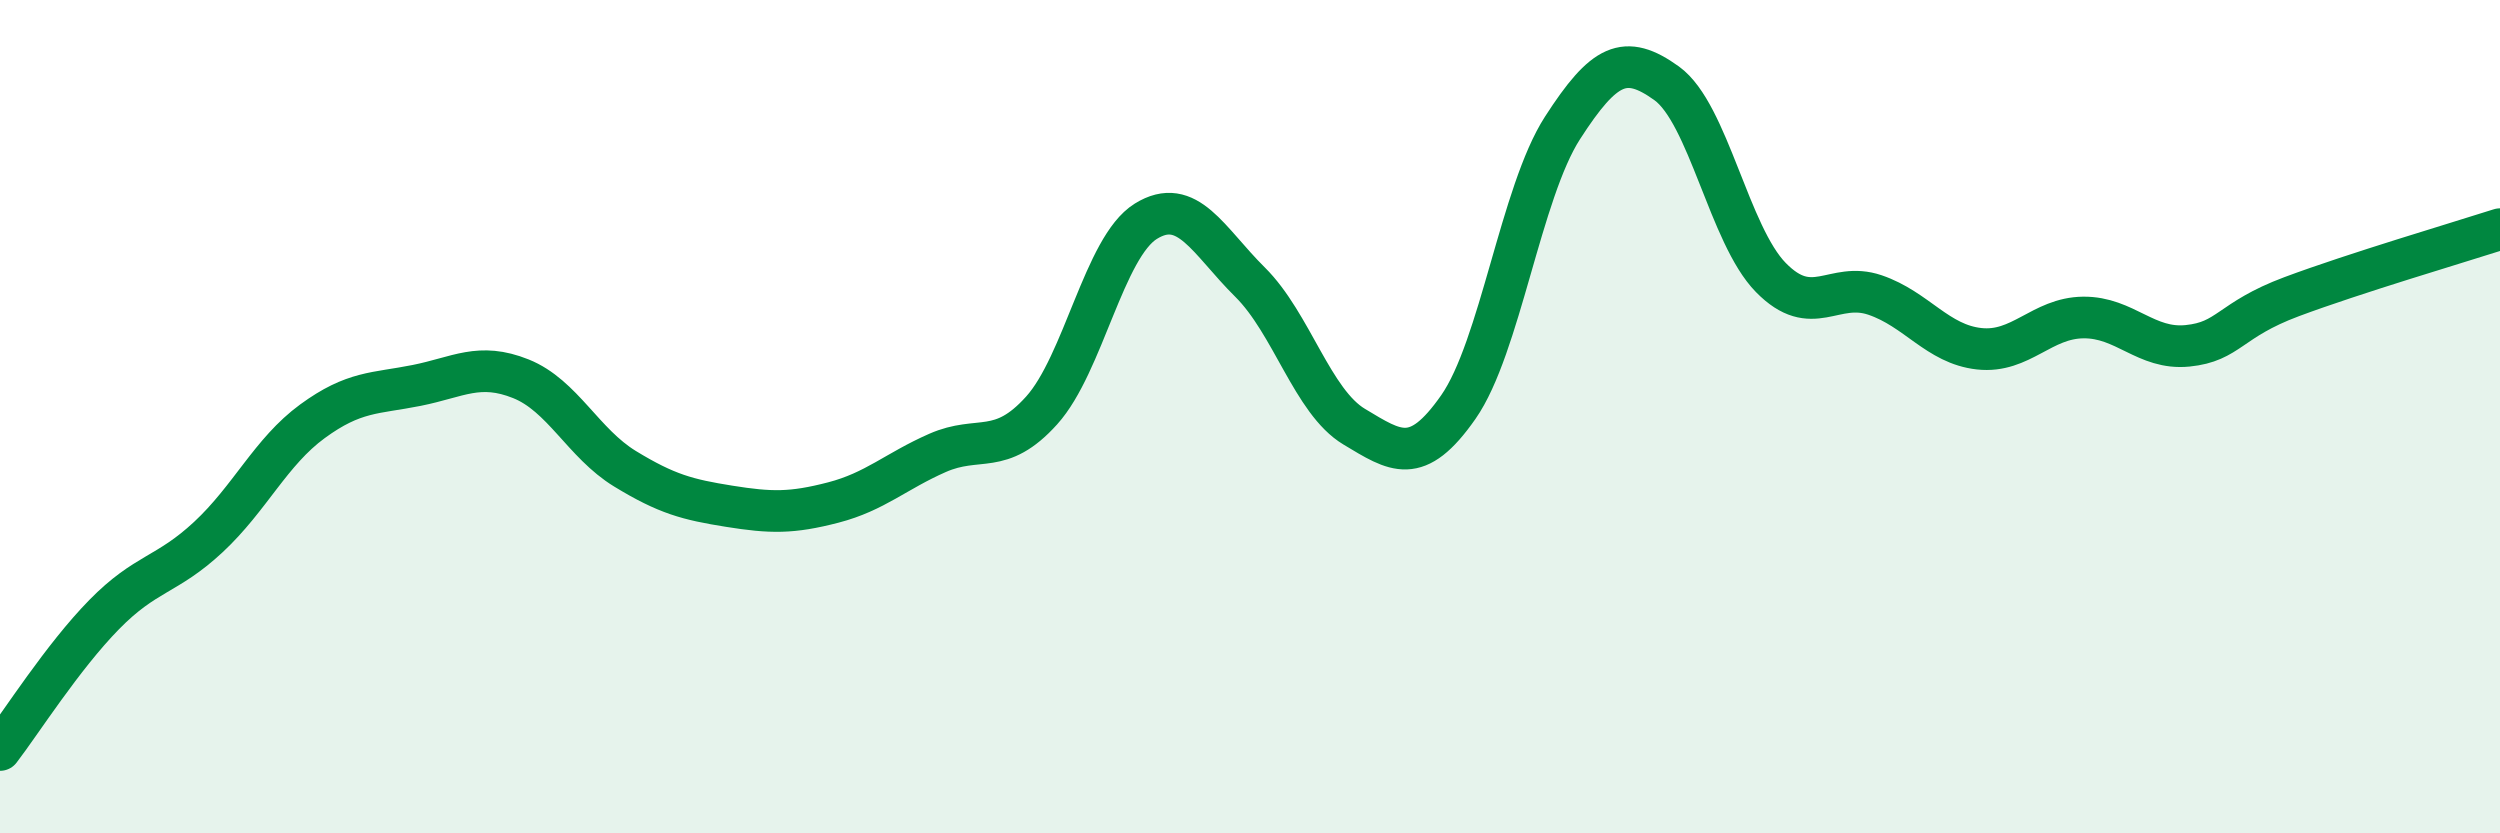
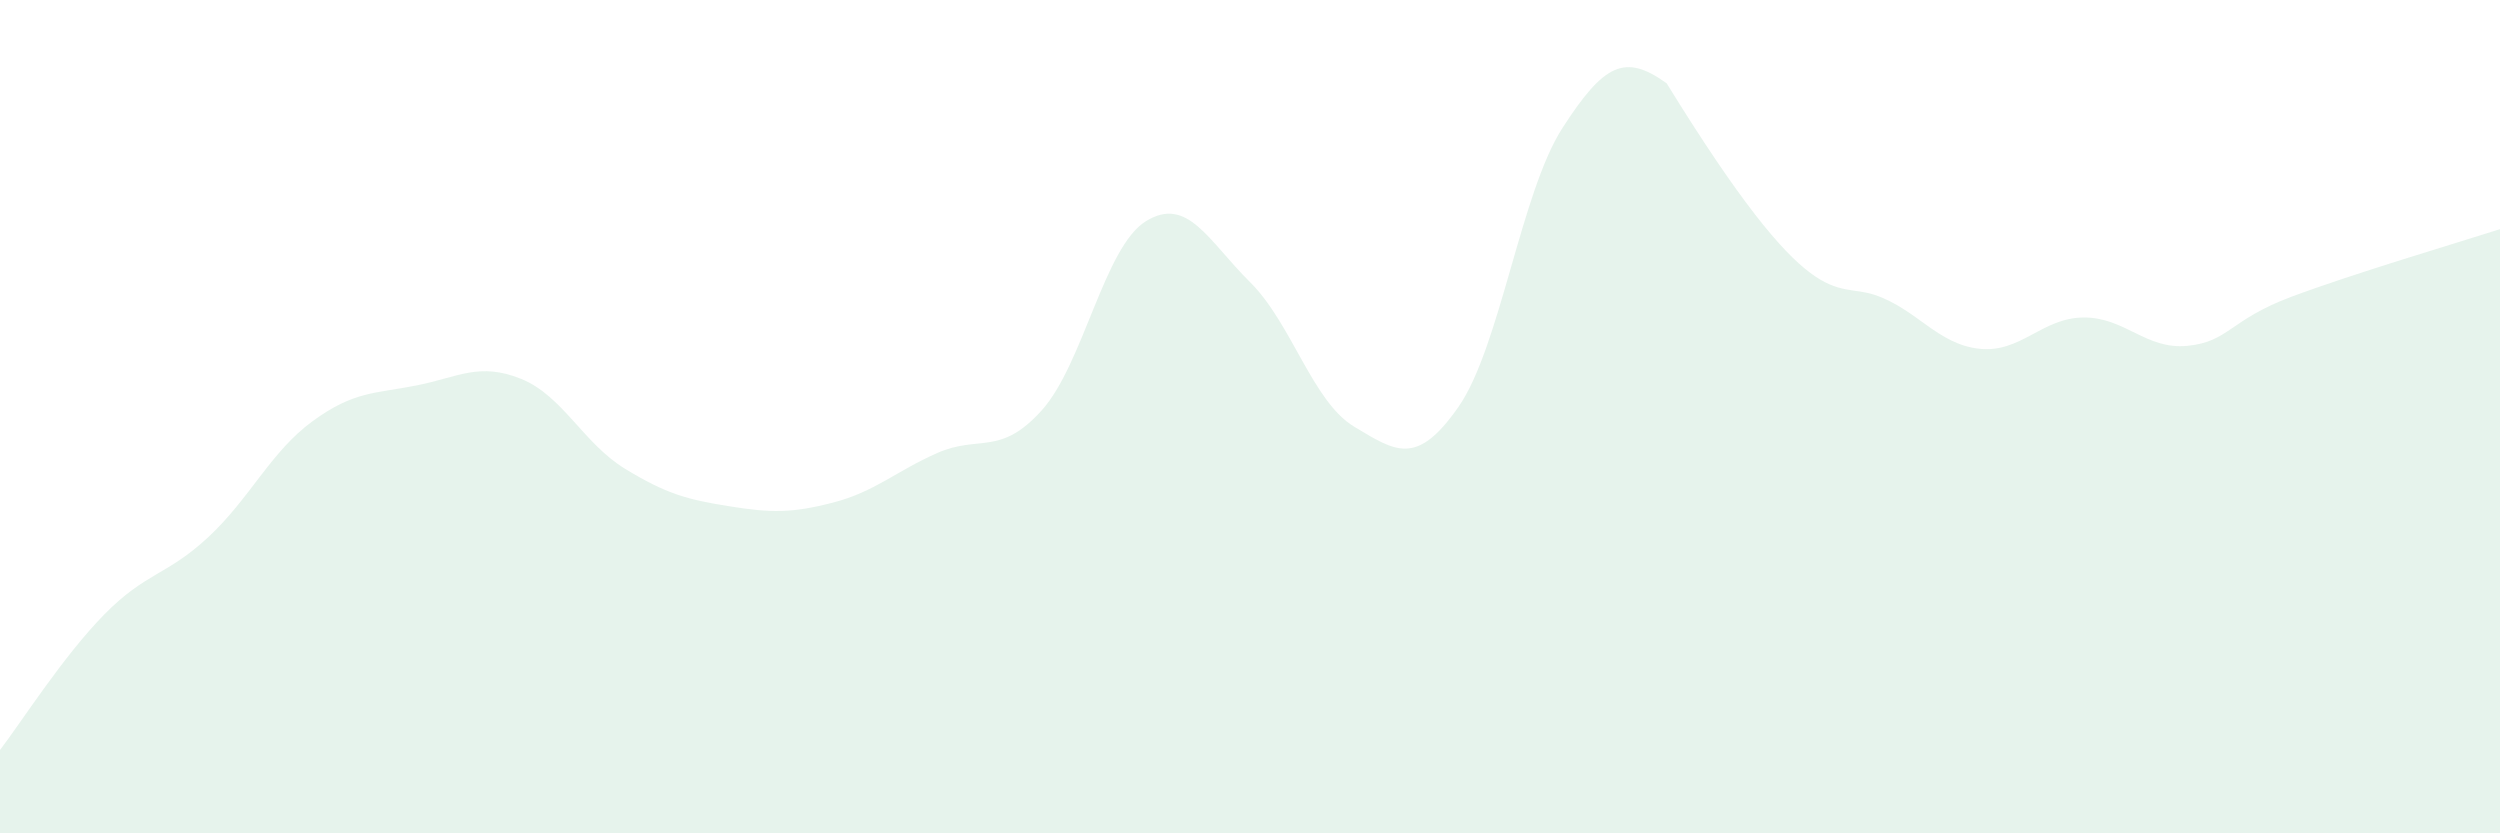
<svg xmlns="http://www.w3.org/2000/svg" width="60" height="20" viewBox="0 0 60 20">
-   <path d="M 0,18 C 0.5,17.35 1.5,15.77 2.5,14.75 C 3.5,13.73 4,13.82 5,12.89 C 6,11.96 6.5,10.84 7.5,10.11 C 8.5,9.38 9,9.45 10,9.25 C 11,9.05 11.5,8.69 12.5,9.09 C 13.5,9.49 14,10.64 15,11.25 C 16,11.86 16.5,11.99 17.5,12.15 C 18.5,12.31 19,12.32 20,12.06 C 21,11.8 21.5,11.31 22.5,10.87 C 23.5,10.43 24,10.96 25,9.85 C 26,8.74 26.5,5.93 27.5,5.31 C 28.5,4.69 29,5.78 30,6.77 C 31,7.76 31.5,9.64 32.5,10.24 C 33.5,10.84 34,11.2 35,9.77 C 36,8.34 36.5,4.62 37.5,3.07 C 38.5,1.52 39,1.28 40,2 C 41,2.72 41.5,5.64 42.5,6.66 C 43.5,7.68 44,6.74 45,7.08 C 46,7.42 46.5,8.26 47.5,8.37 C 48.5,8.48 49,7.63 50,7.62 C 51,7.61 51.5,8.4 52.5,8.3 C 53.5,8.2 53.5,7.68 55,7.12 C 56.5,6.56 59,5.82 60,5.5L60 20L0 20Z" fill="#008740" opacity="0.1" stroke-linecap="round" stroke-linejoin="round" />
-   <path d="M 0,18 C 0.5,17.35 1.5,15.77 2.5,14.75 C 3.5,13.73 4,13.82 5,12.89 C 6,11.96 6.5,10.84 7.5,10.11 C 8.5,9.38 9,9.45 10,9.25 C 11,9.05 11.5,8.69 12.5,9.09 C 13.5,9.49 14,10.64 15,11.25 C 16,11.86 16.5,11.99 17.5,12.15 C 18.5,12.31 19,12.32 20,12.06 C 21,11.8 21.5,11.31 22.5,10.87 C 23.5,10.43 24,10.96 25,9.85 C 26,8.74 26.5,5.93 27.5,5.31 C 28.5,4.69 29,5.78 30,6.77 C 31,7.76 31.5,9.64 32.5,10.24 C 33.5,10.84 34,11.2 35,9.77 C 36,8.34 36.5,4.62 37.5,3.07 C 38.5,1.52 39,1.28 40,2 C 41,2.72 41.5,5.64 42.5,6.66 C 43.5,7.68 44,6.74 45,7.08 C 46,7.42 46.5,8.26 47.5,8.37 C 48.5,8.48 49,7.63 50,7.62 C 51,7.61 51.5,8.4 52.5,8.3 C 53.5,8.2 53.5,7.68 55,7.12 C 56.5,6.56 59,5.82 60,5.5" stroke="#008740" stroke-width="1" fill="none" stroke-linecap="round" stroke-linejoin="round" />
+   <path d="M 0,18 C 0.5,17.35 1.5,15.77 2.5,14.75 C 3.5,13.73 4,13.82 5,12.89 C 6,11.96 6.5,10.84 7.5,10.11 C 8.5,9.38 9,9.45 10,9.25 C 11,9.05 11.5,8.69 12.5,9.09 C 13.5,9.49 14,10.64 15,11.25 C 16,11.86 16.5,11.99 17.5,12.15 C 18.5,12.31 19,12.32 20,12.06 C 21,11.8 21.5,11.31 22.5,10.87 C 23.5,10.43 24,10.96 25,9.85 C 26,8.74 26.5,5.93 27.5,5.31 C 28.5,4.69 29,5.78 30,6.77 C 31,7.76 31.5,9.64 32.5,10.24 C 33.5,10.84 34,11.2 35,9.77 C 36,8.34 36.5,4.62 37.5,3.07 C 38.5,1.52 39,1.28 40,2 C 43.5,7.68 44,6.74 45,7.08 C 46,7.42 46.5,8.26 47.5,8.37 C 48.5,8.48 49,7.63 50,7.62 C 51,7.61 51.5,8.4 52.5,8.3 C 53.5,8.2 53.5,7.68 55,7.12 C 56.5,6.56 59,5.82 60,5.5L60 20L0 20Z" fill="#008740" opacity="0.1" stroke-linecap="round" stroke-linejoin="round" />
</svg>